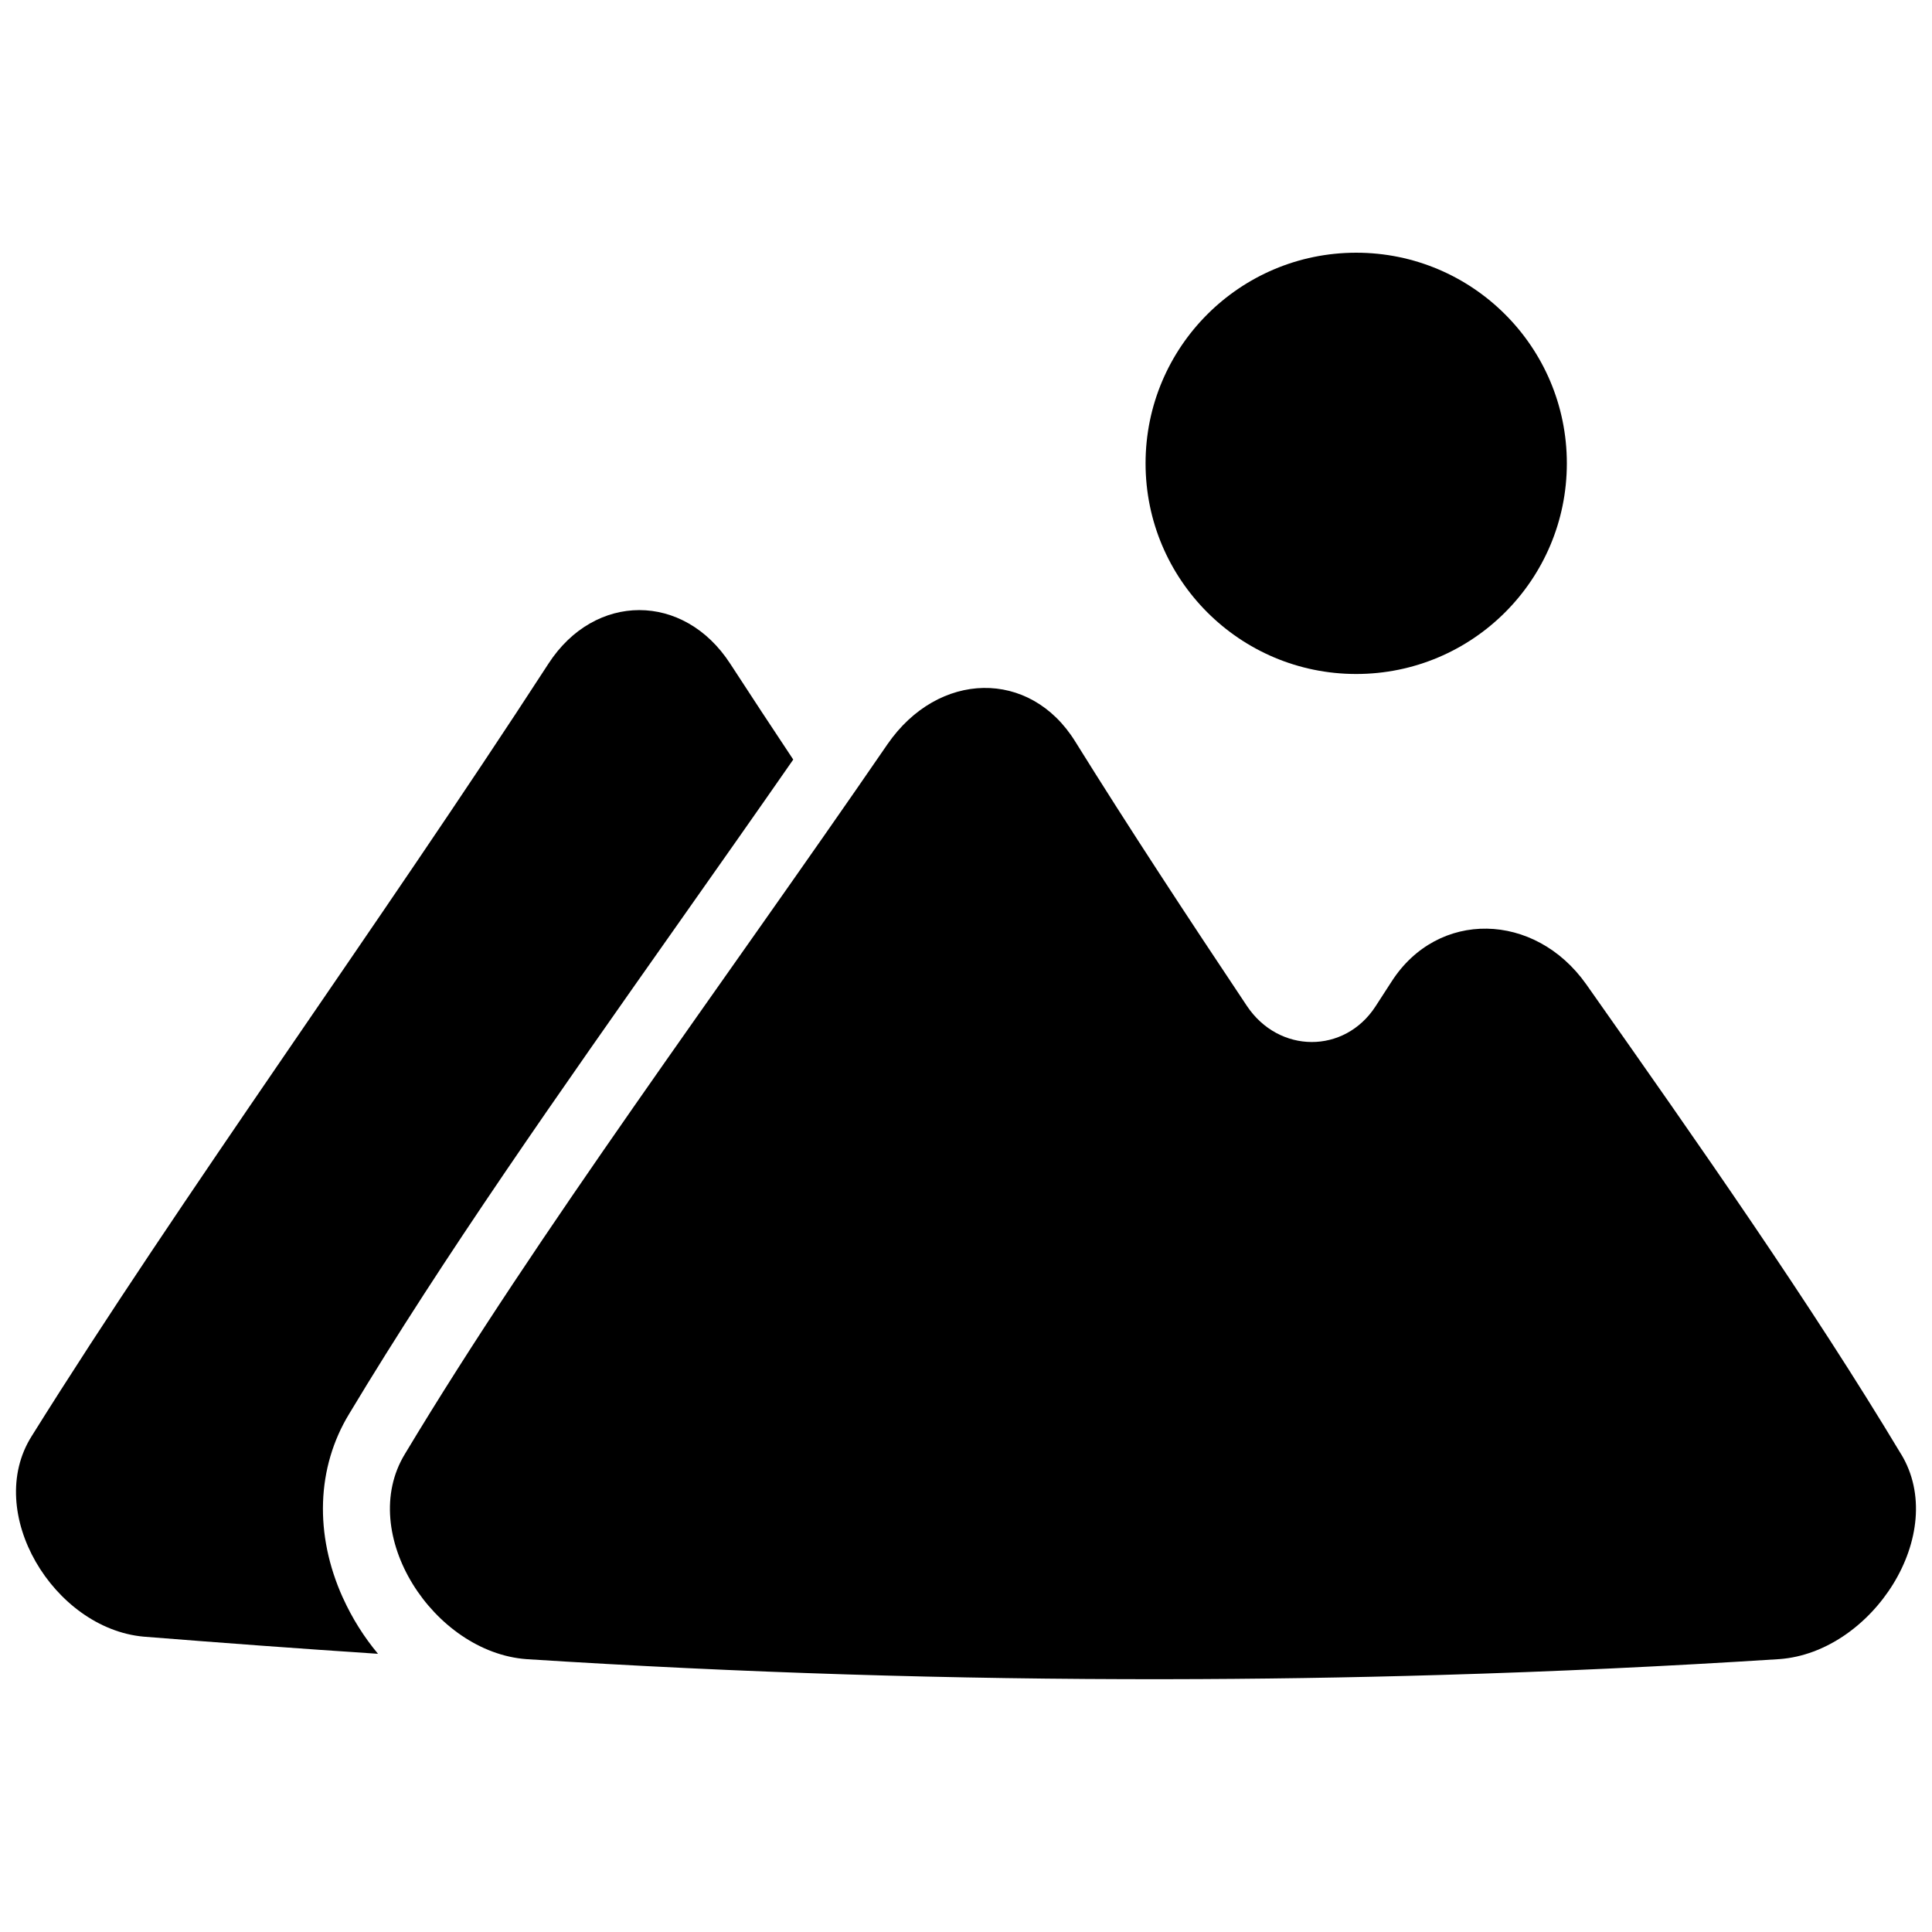
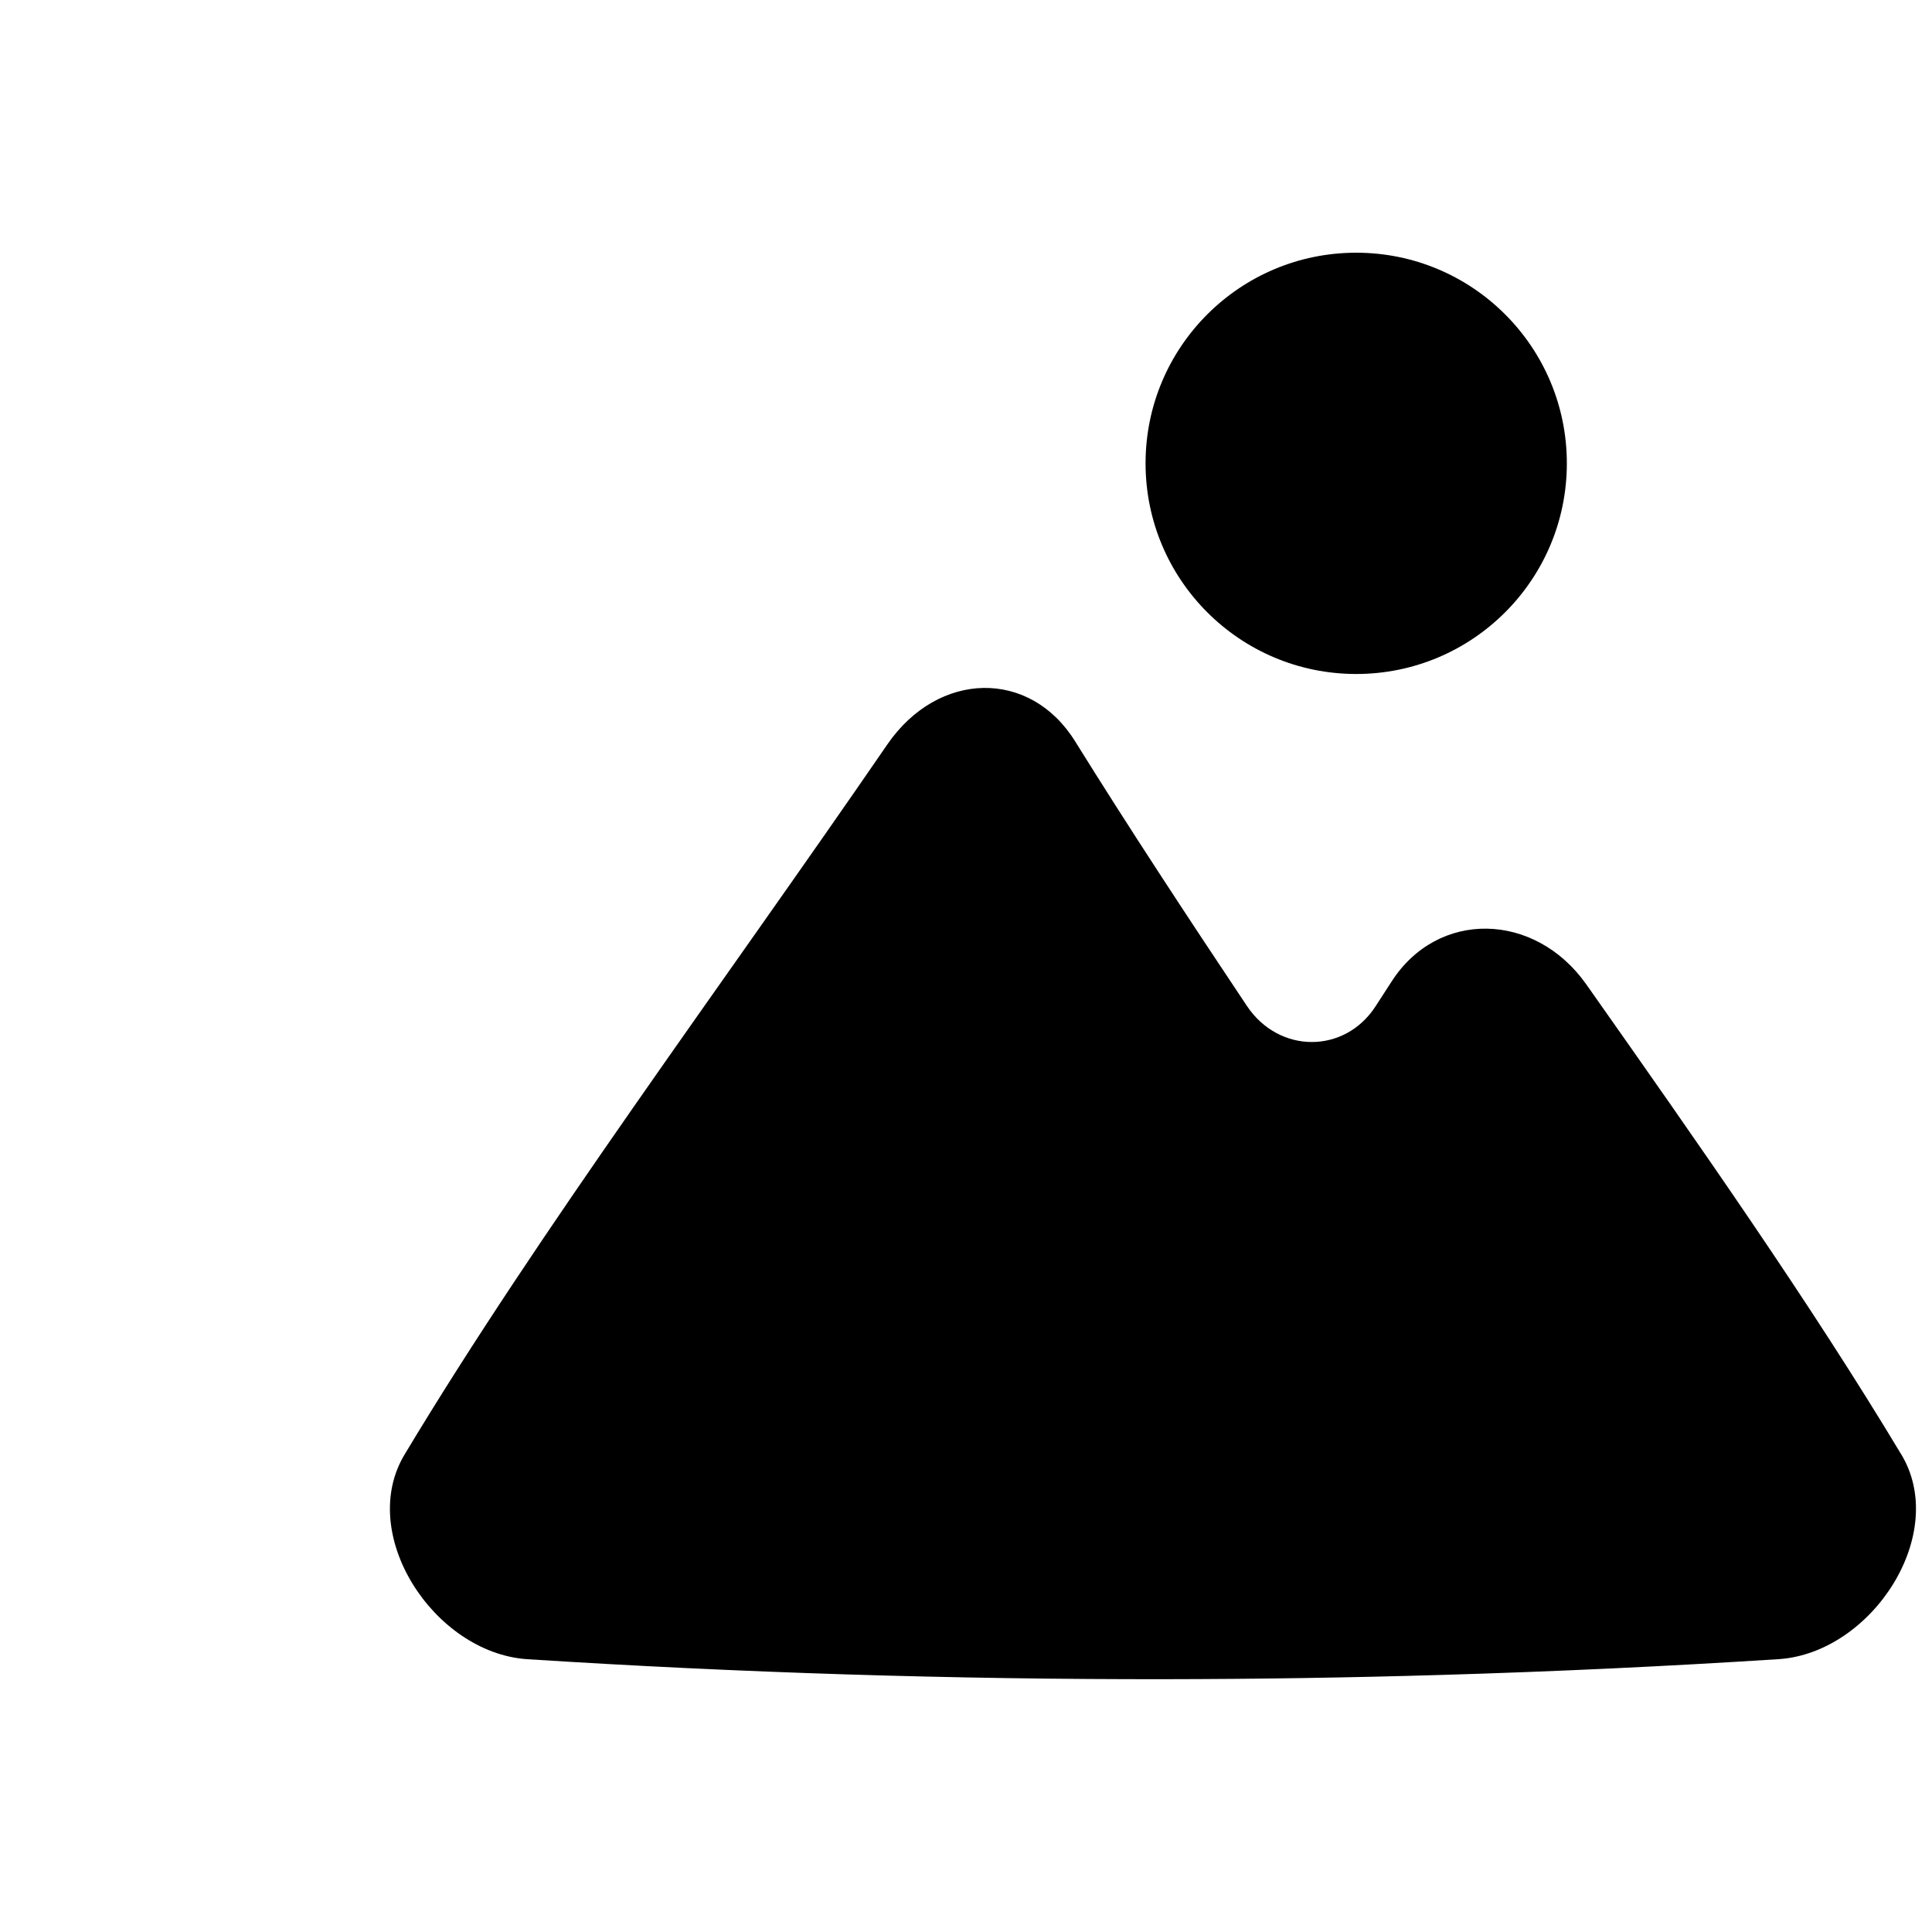
<svg xmlns="http://www.w3.org/2000/svg" width="800px" height="800px" version="1.1" viewBox="144 144 512 512">
  <defs>
    <clipPath id="b">
      <path d="m247 326h404.9v264h-404.9z" />
    </clipPath>
    <clipPath id="a">
      <path d="m148.09 305h206.91v278h-206.91z" />
    </clipPath>
  </defs>
  <g clip-path="url(#b)">
    <path d="m647.78 529.32c-23.852-39.715-53.246-81.645-83.445-124.52-13.609-19.188-39.312-19.777-51.562-0.66-1.418 2.195-2.832 4.387-4.262 6.582-8.195 12.605-25.605 12.574-34.094-0.176-15.617-23.398-31.035-46.828-45.5-70.082-11.957-19.258-36.27-18.734-49.723 0.758-44.508 64.824-92.34 128.91-127.88 188.08-12.898 21.137 7.586 52.566 32.188 54.387 56.512 3.621 113.01 5.391 169.52 5.312 24.234-0.031 48.473-0.402 72.707-1.121 29.953-0.875 59.906-2.281 89.859-4.203 24.602-1.82 45.078-33.25 32.188-54.387z" />
  </g>
  <g clip-path="url(#a)">
-     <path d="m234.86 567.43c-7.578-16.766-6.977-34.527 1.664-48.727 25.102-41.789 55.449-84.859 87.566-130.45 9.918-14.082 20.082-28.508 30.129-42.961-5.637-8.48-11.227-16.965-16.727-25.438-12.27-18.895-35.867-18.895-48.129 0-45.59 70.258-97.238 141.12-136.95 204.71-12.812 20.242 5.805 50.98 29.629 53.164 21.039 1.672 41.645 3.199 62.129 4.547-3.68-4.418-6.84-9.398-9.297-14.84z" />
-   </g>
+     </g>
  <path d="m559.23 266.79c0 30.832-24.992 55.824-55.824 55.824-30.828 0-55.82-24.992-55.82-55.824 0-30.828 24.992-55.82 55.82-55.82 30.832 0 55.824 24.992 55.824 55.82" />
</svg>